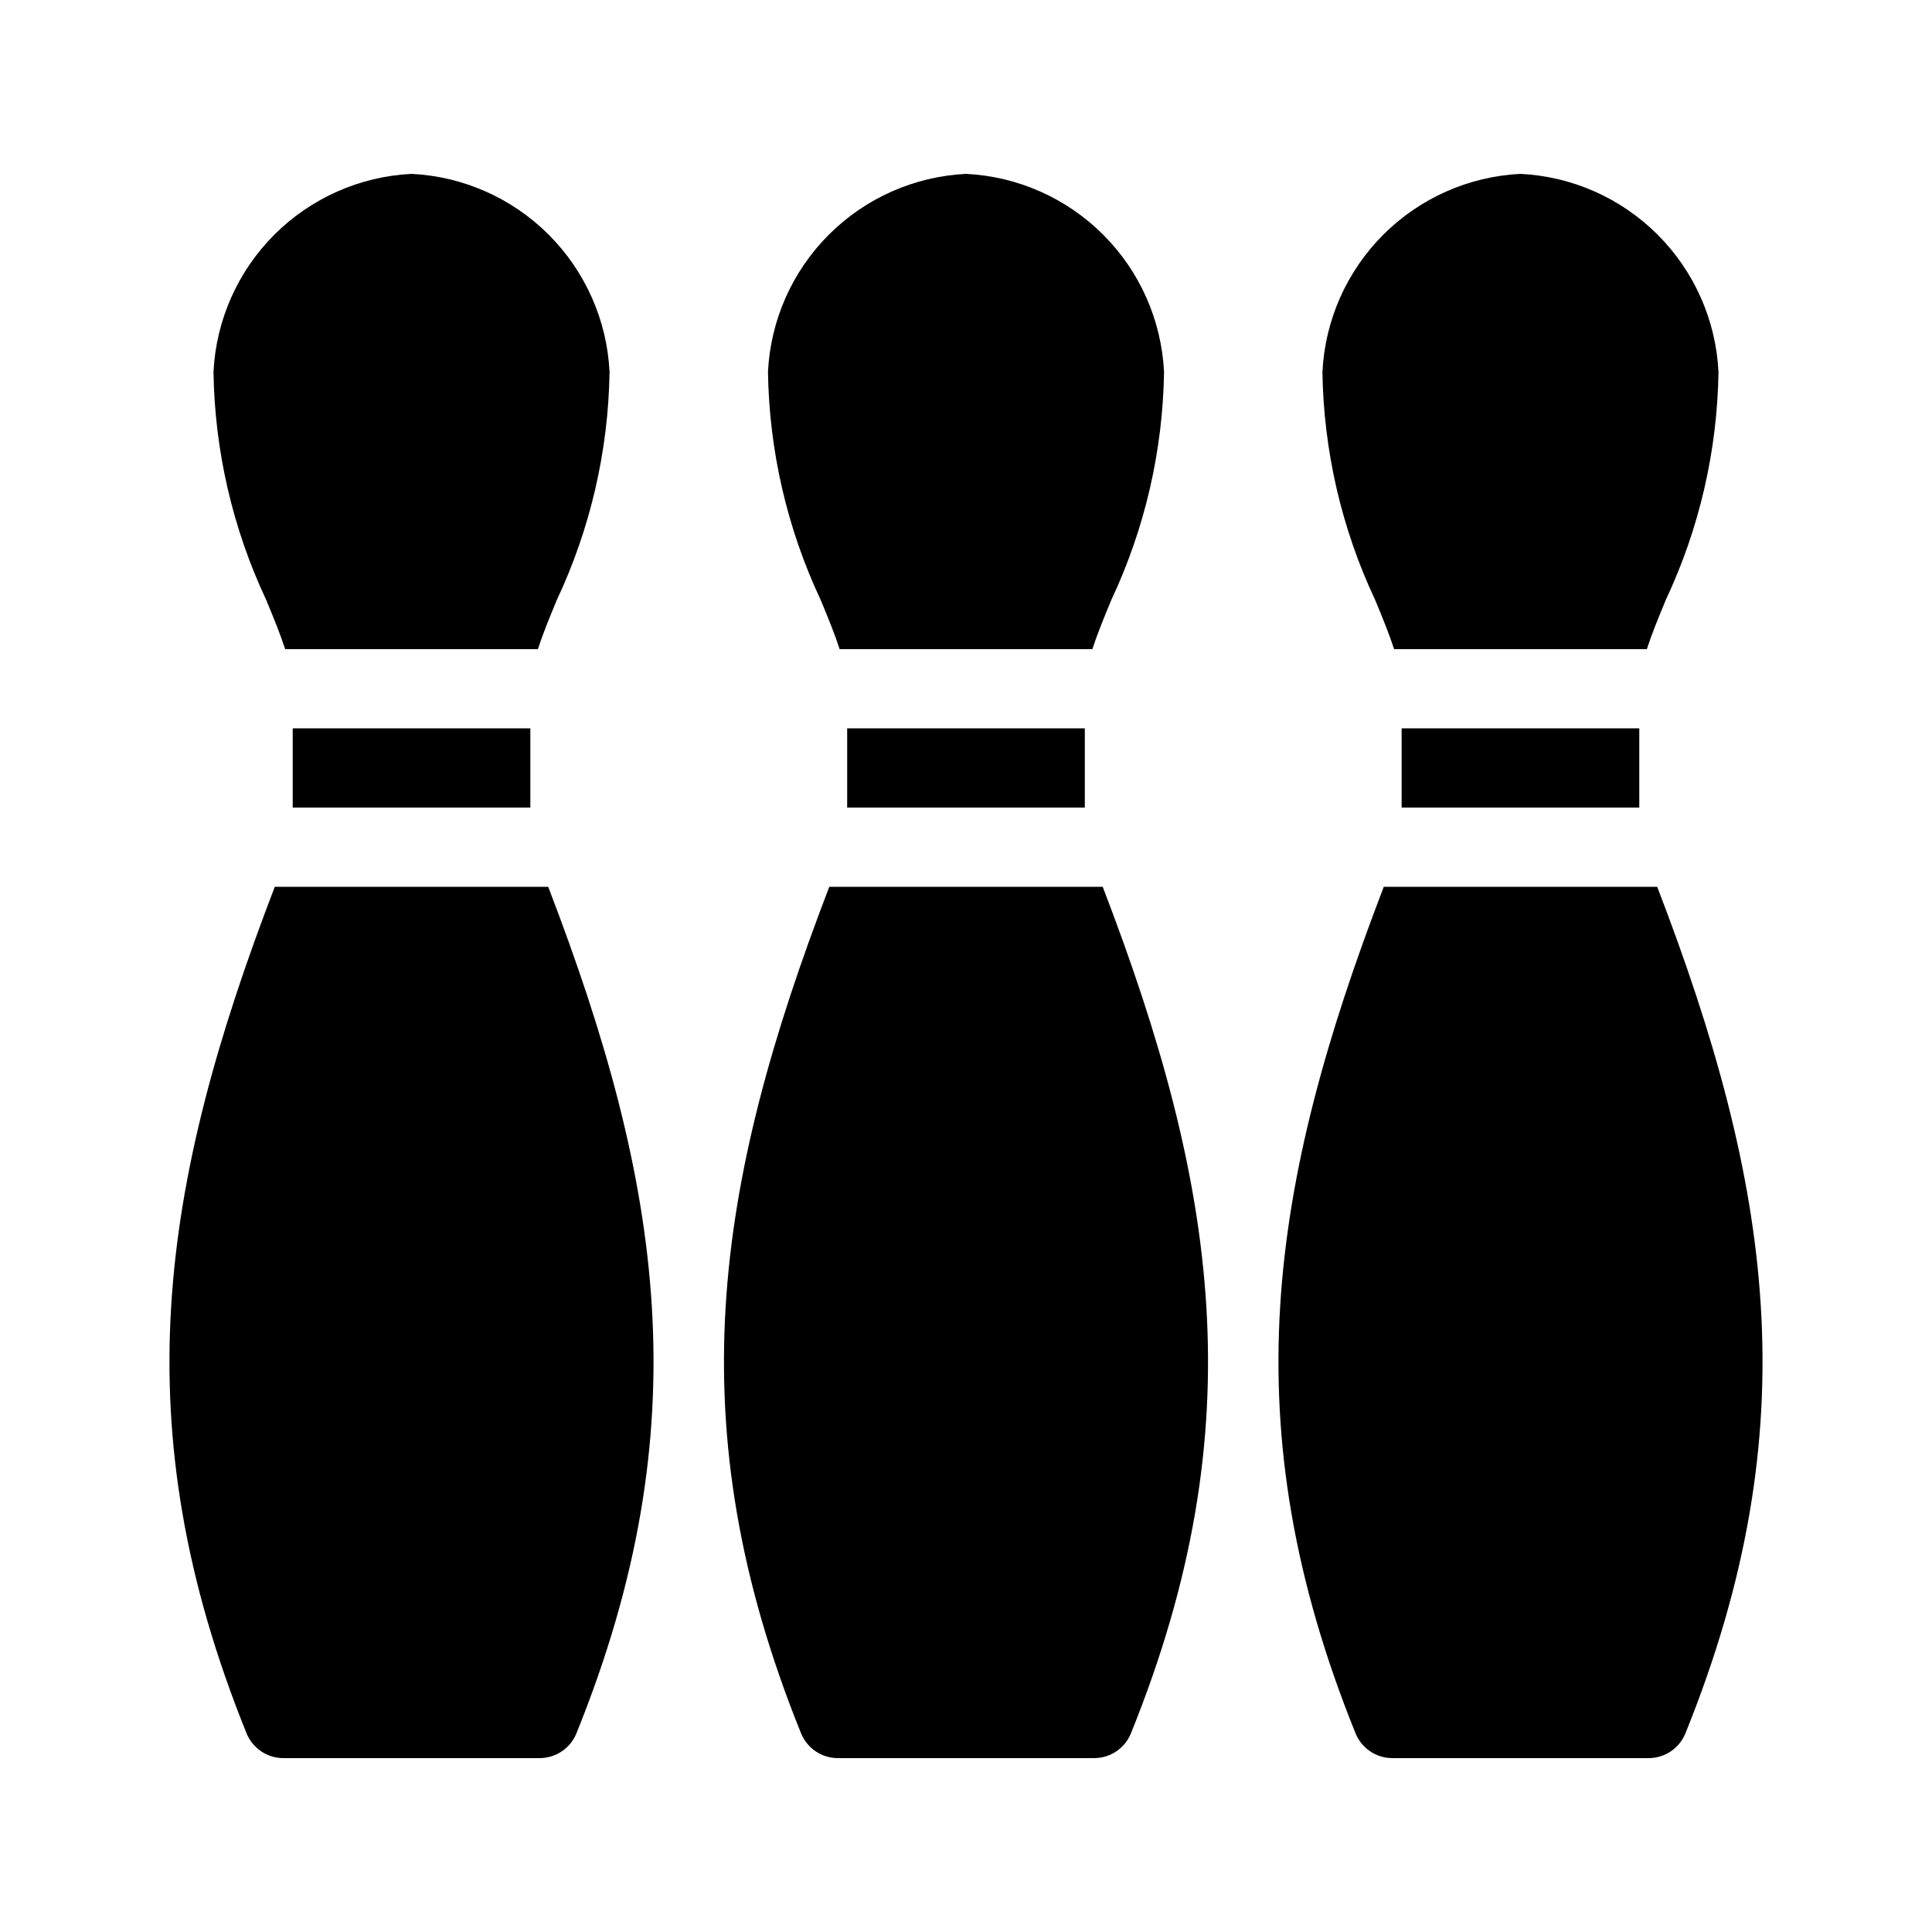
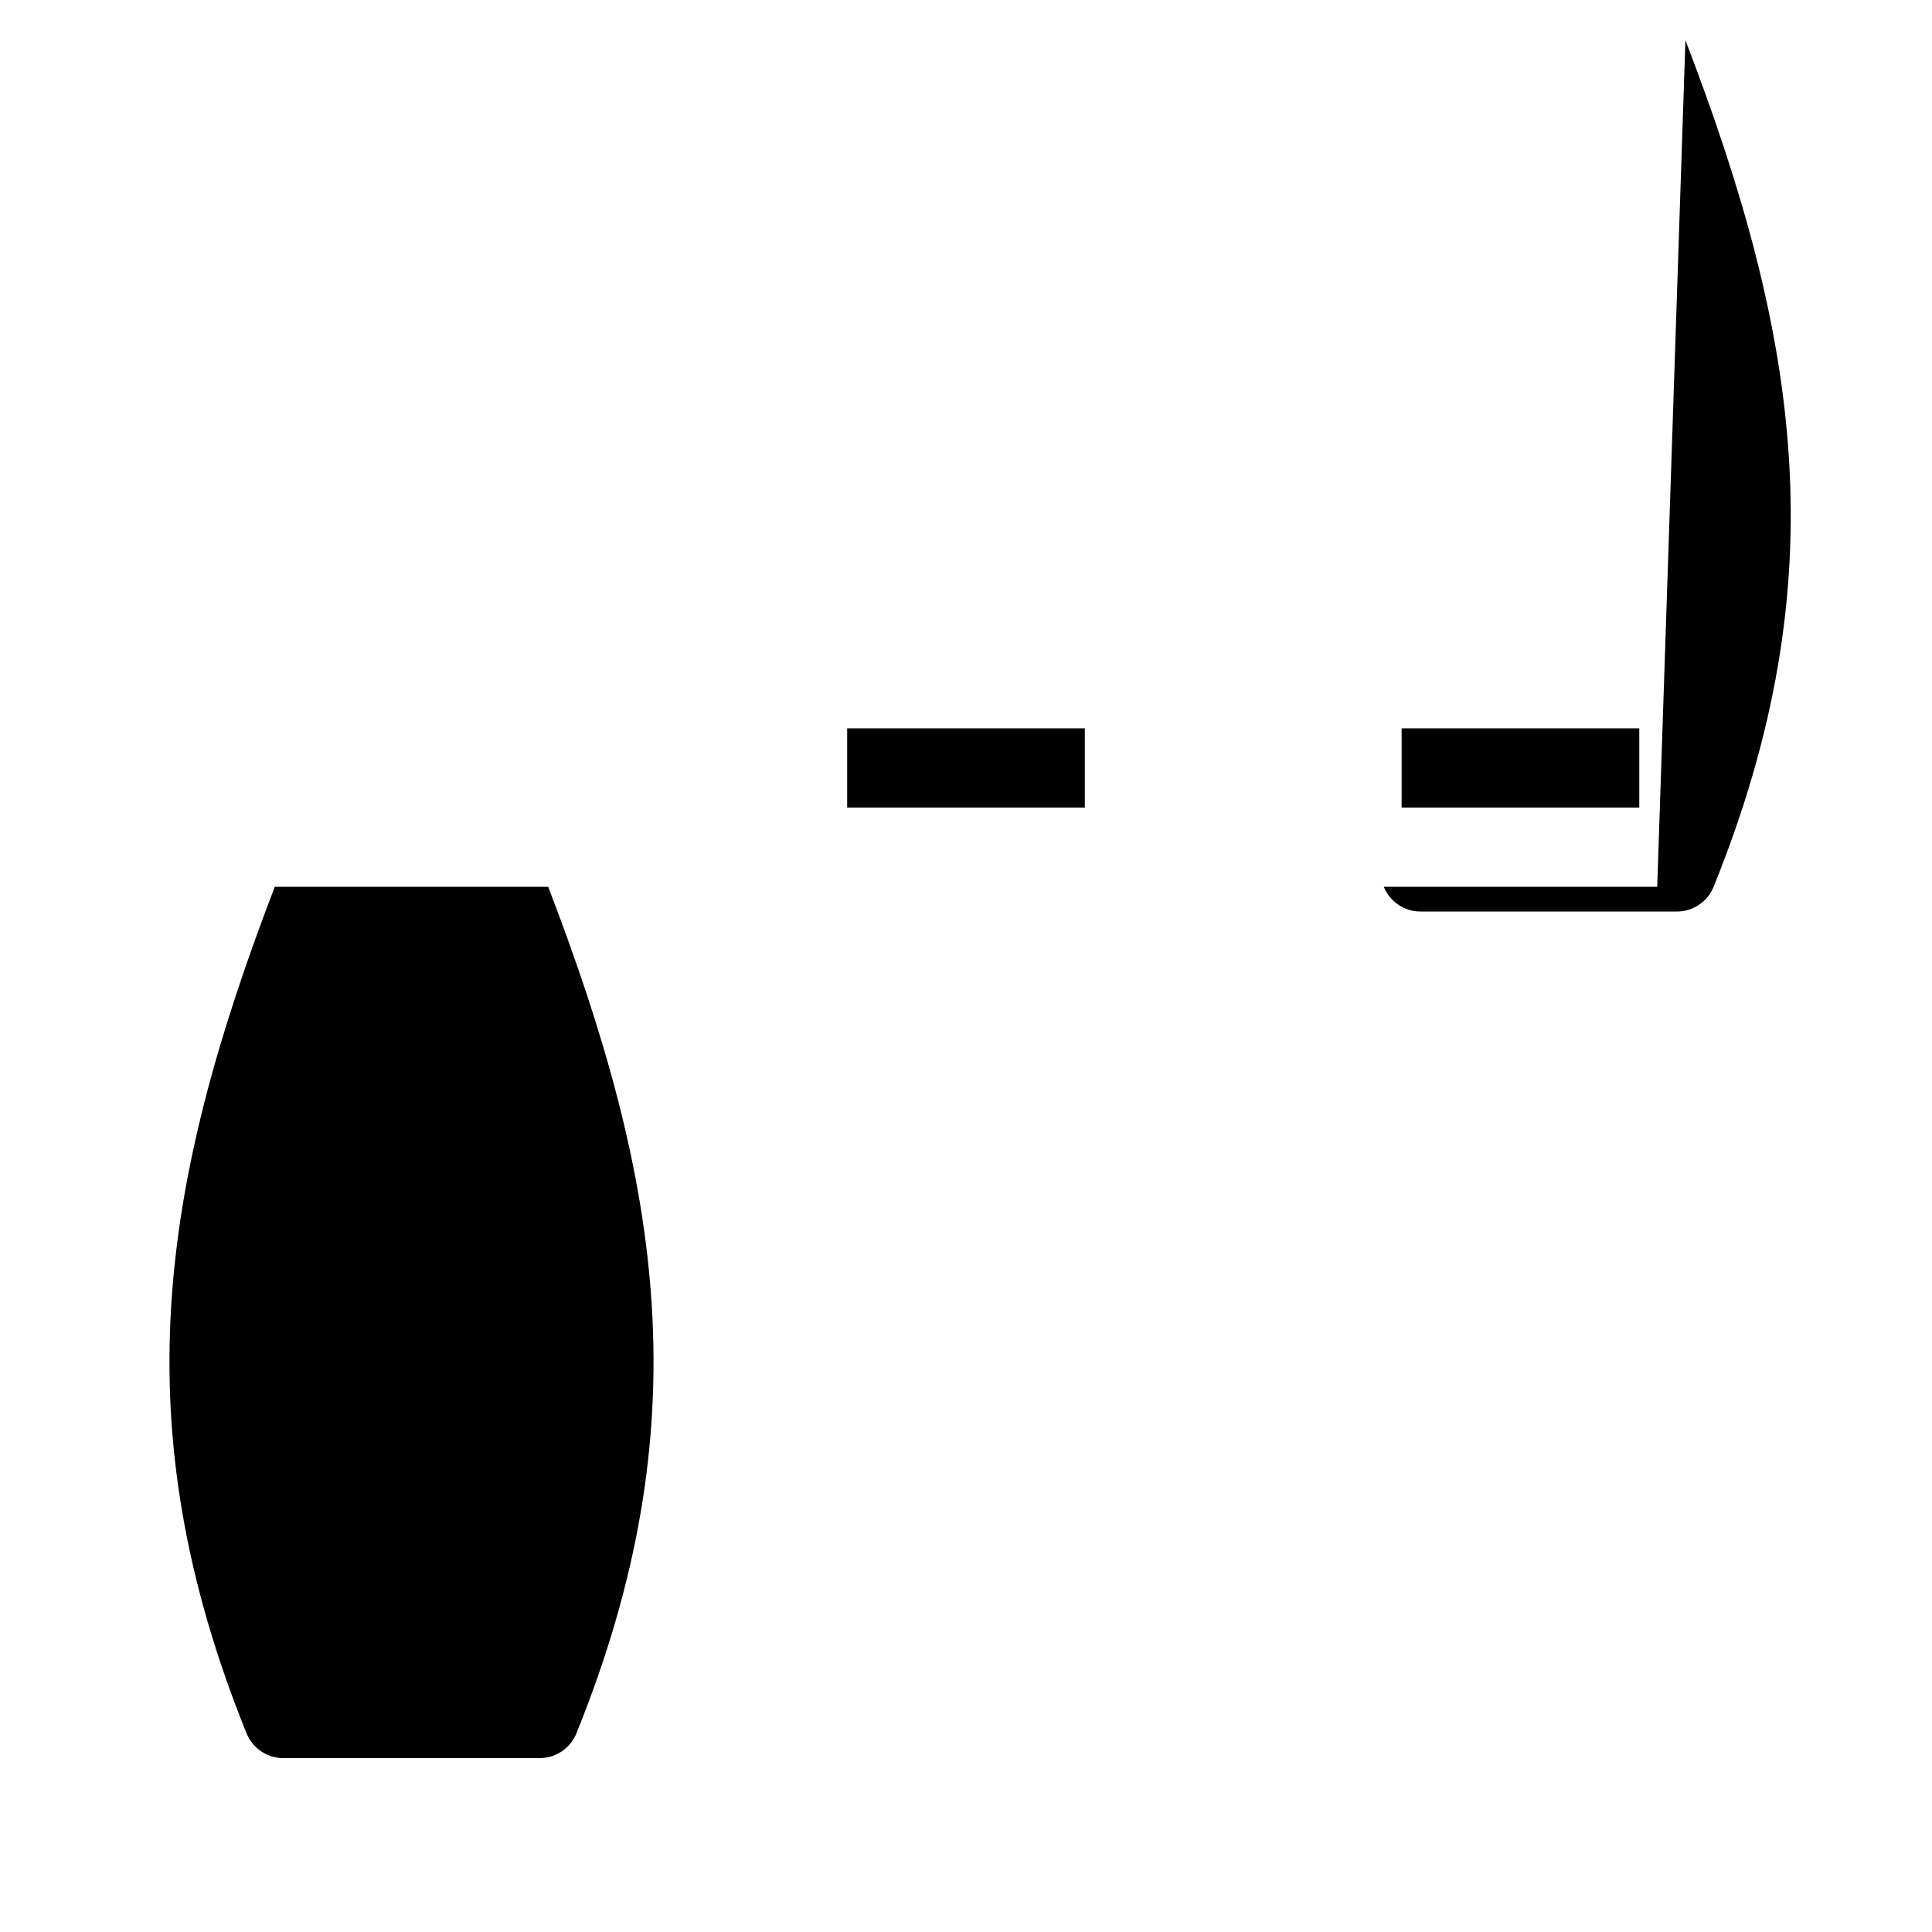
<svg xmlns="http://www.w3.org/2000/svg" fill="#000000" width="800px" height="800px" version="1.1" viewBox="144 144 512 512">
  <g>
    <path d="m368.51 337.02h62.977v20.992h-62.977z" />
-     <path d="m366.51 316.03h66.98c1.27-3.941 3.027-8.23 5.031-13.059 8.887-18.918 13.648-39.516 13.961-60.414-0.68-13.699-6.426-26.66-16.125-36.355-9.699-9.699-22.656-15.449-36.355-16.125-13.699 0.676-26.66 6.426-36.359 16.125-9.699 9.695-15.445 22.656-16.121 36.355 0.309 20.898 5.07 41.496 13.957 60.414 2.008 4.824 3.762 9.117 5.031 13.059z" />
-     <path d="m363.77 379.01c-30.301 78.871-40.43 142.87-7.477 224.35h0.004c1.609 3.961 5.461 6.555 9.738 6.559h67.938c4.277-0.004 8.125-2.598 9.734-6.559 32.957-81.484 22.824-145.48-7.477-224.35z" />
-     <path d="m221.57 337.02h62.977v20.992h-62.977z" />
-     <path d="m219.57 316.03h66.977c1.27-3.941 3.027-8.23 5.031-13.059 8.891-18.918 13.648-39.516 13.961-60.414-0.68-13.699-6.426-26.66-16.125-36.355-9.699-9.699-22.656-15.449-36.355-16.125-13.699 0.676-26.66 6.426-36.359 16.125-9.695 9.695-15.445 22.656-16.121 36.355 0.312 20.898 5.07 41.496 13.961 60.414 2.004 4.824 3.758 9.117 5.031 13.059z" />
    <path d="m216.82 379.01c-30.301 78.871-40.43 142.87-7.477 224.35 1.613 3.961 5.461 6.555 9.738 6.559h67.938c4.277-0.004 8.125-2.598 9.738-6.559 32.957-81.484 22.824-145.48-7.477-224.35z" />
    <path d="m515.45 337.02h62.977v20.992h-62.977z" />
-     <path d="m513.45 316.03h66.98c1.27-3.941 3.027-8.23 5.031-13.059h-0.004c8.891-18.918 13.652-39.516 13.961-60.414-0.676-13.699-6.422-26.66-16.121-36.355-9.699-9.699-22.66-15.449-36.359-16.125-13.699 0.676-26.656 6.426-36.355 16.125-9.699 9.695-15.445 22.656-16.125 36.355 0.312 20.898 5.07 41.496 13.961 60.414 2.008 4.824 3.762 9.117 5.031 13.059z" />
-     <path d="m583.18 379.01h-72.465c-30.301 78.871-40.43 142.87-7.477 224.35h0.004c1.609 3.961 5.457 6.555 9.734 6.559h67.938c4.277-0.004 8.129-2.598 9.738-6.559 32.957-81.484 22.828-145.48-7.473-224.35z" />
+     <path d="m583.18 379.01h-72.465h0.004c1.609 3.961 5.457 6.555 9.734 6.559h67.938c4.277-0.004 8.129-2.598 9.738-6.559 32.957-81.484 22.828-145.48-7.473-224.35z" />
  </g>
</svg>